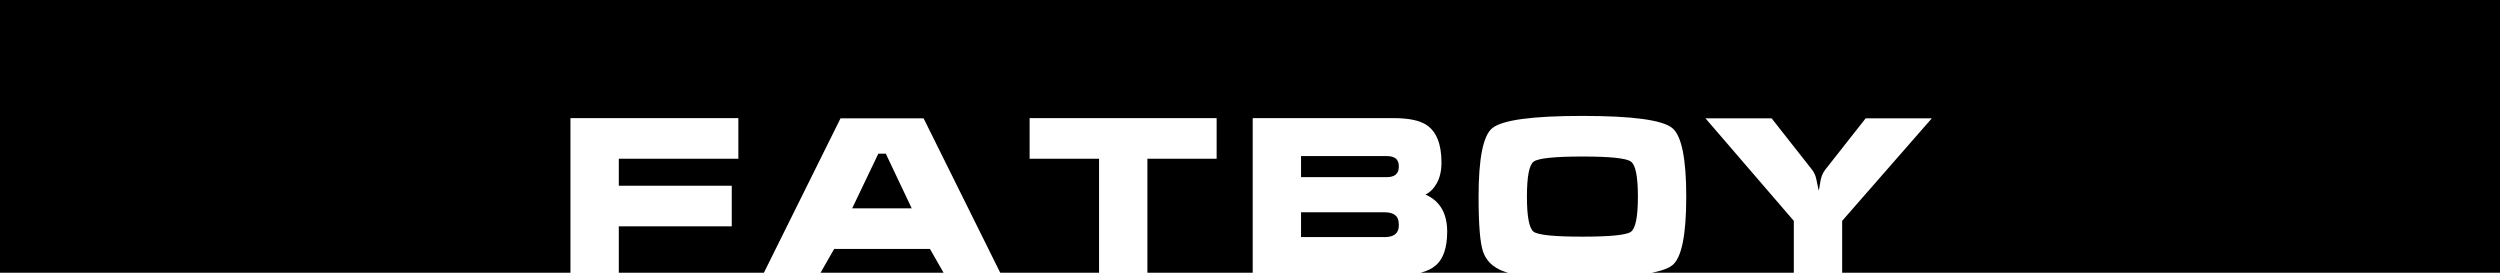
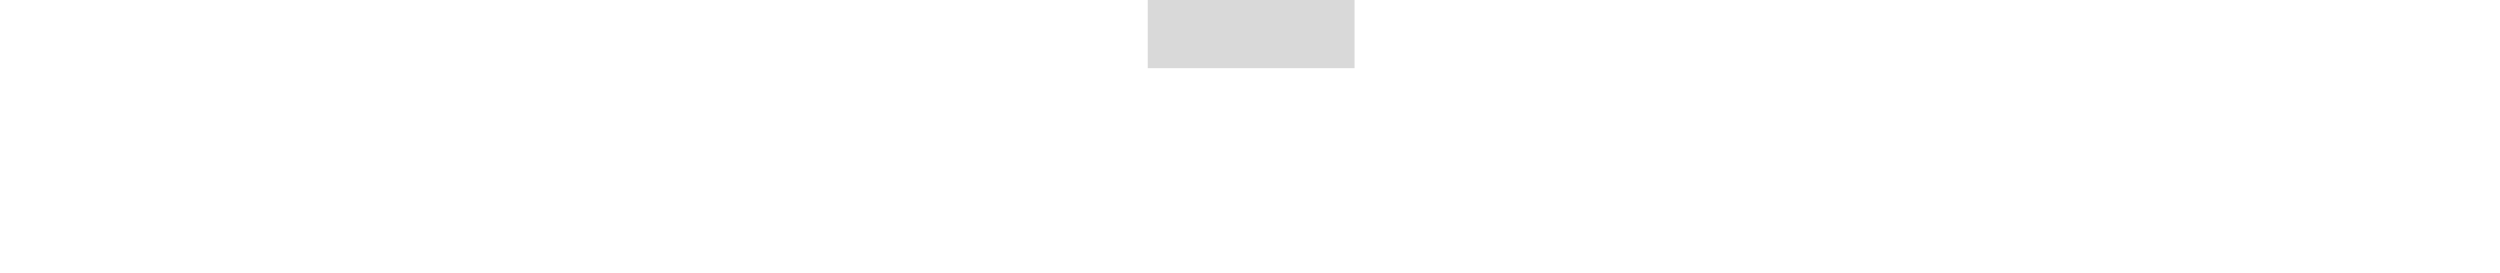
<svg xmlns="http://www.w3.org/2000/svg" width="1100" height="120" viewBox="0 0 1100 120" fill="none">
  <g clip-path="url(#clip0_23_6)">
    <rect x="505" width="91" height="30" fill="#D9D9D9" />
-     <path d="M1100 200H0V0H1100V200ZM696.215 51C674.168 51 660.953 52.803 656.569 56.409C652.573 59.694 650.574 69.74 650.574 86.548C650.574 98.784 651.22 106.802 652.509 110.602C654.185 115.56 658.182 118.78 664.499 120.261C669.527 121.42 680.099 122 696.215 122C718.261 122 731.477 120.229 735.86 116.688C739.922 113.403 741.952 103.356 741.952 86.548C741.952 69.74 739.889 59.661 735.764 56.312C731.38 52.771 718.197 51 696.215 51ZM251 51.966V121.034H272.273V99.589H321.975V81.719H272.273V69.837H324.876V51.966H251ZM369.832 52.062L335.602 121.034H360.452L367.027 109.539H409.187L415.763 121.034H440.613L406.383 52.062H369.832ZM453.03 51.966V69.837H483.586V121.034H504.859V69.837H535.318V51.966H453.03ZM551.188 51.966V121.034H615.49C623.096 121.034 628.543 119.585 631.831 116.688C635.119 113.79 636.763 108.862 636.763 101.907C636.763 93.858 633.572 88.416 627.19 85.582C629.188 84.68 630.864 83.006 632.218 80.56C633.572 78.112 634.249 75.085 634.249 71.478C634.249 63.3 631.993 57.762 627.48 54.864C624.451 52.932 619.615 51.966 612.976 51.966H551.188ZM750.403 52.062L789.275 97.174V121.034H810.548V97.174L850 52.062H820.895L803.103 74.667C801.942 76.148 801.201 78.048 800.879 80.366C800.557 82.62 800.33 83.747 800.201 83.747C799.943 82.395 799.621 80.849 799.234 79.11C798.912 77.372 798.268 75.891 797.301 74.667L779.509 52.062H750.403ZM609.302 93.407C611.3 93.407 612.814 93.825 613.846 94.662C614.942 95.435 615.49 96.917 615.49 99.106C615.49 102.584 613.427 104.322 609.302 104.322H572.46V93.407H609.302ZM696.312 68.871C708.495 68.871 715.587 69.612 717.585 71.093C719.648 72.51 720.679 77.661 720.679 86.548C720.679 95.37 719.648 100.523 717.585 102.004C715.587 103.421 708.463 104.129 696.215 104.129C684.032 104.129 676.909 103.421 674.846 102.004C672.847 100.523 671.848 95.371 671.848 86.548C671.848 77.661 672.847 72.51 674.846 71.093C676.909 69.612 684.064 68.871 696.312 68.871ZM389.751 67.615L401.161 91.668H374.957L386.464 67.615H389.751ZM610.172 68.678C611.912 68.678 613.233 69.032 614.136 69.74C615.038 70.449 615.49 71.64 615.49 73.314C615.49 74.924 615.006 76.116 614.039 76.889C613.137 77.597 611.848 77.951 610.172 77.951H572.46V68.678H610.172Z" fill="black" />
  </g>
  <defs>
    <clipPath id="clip0_23_6">
      <rect width="1100" height="120" fill="white" />
    </clipPath>
  </defs>
</svg>